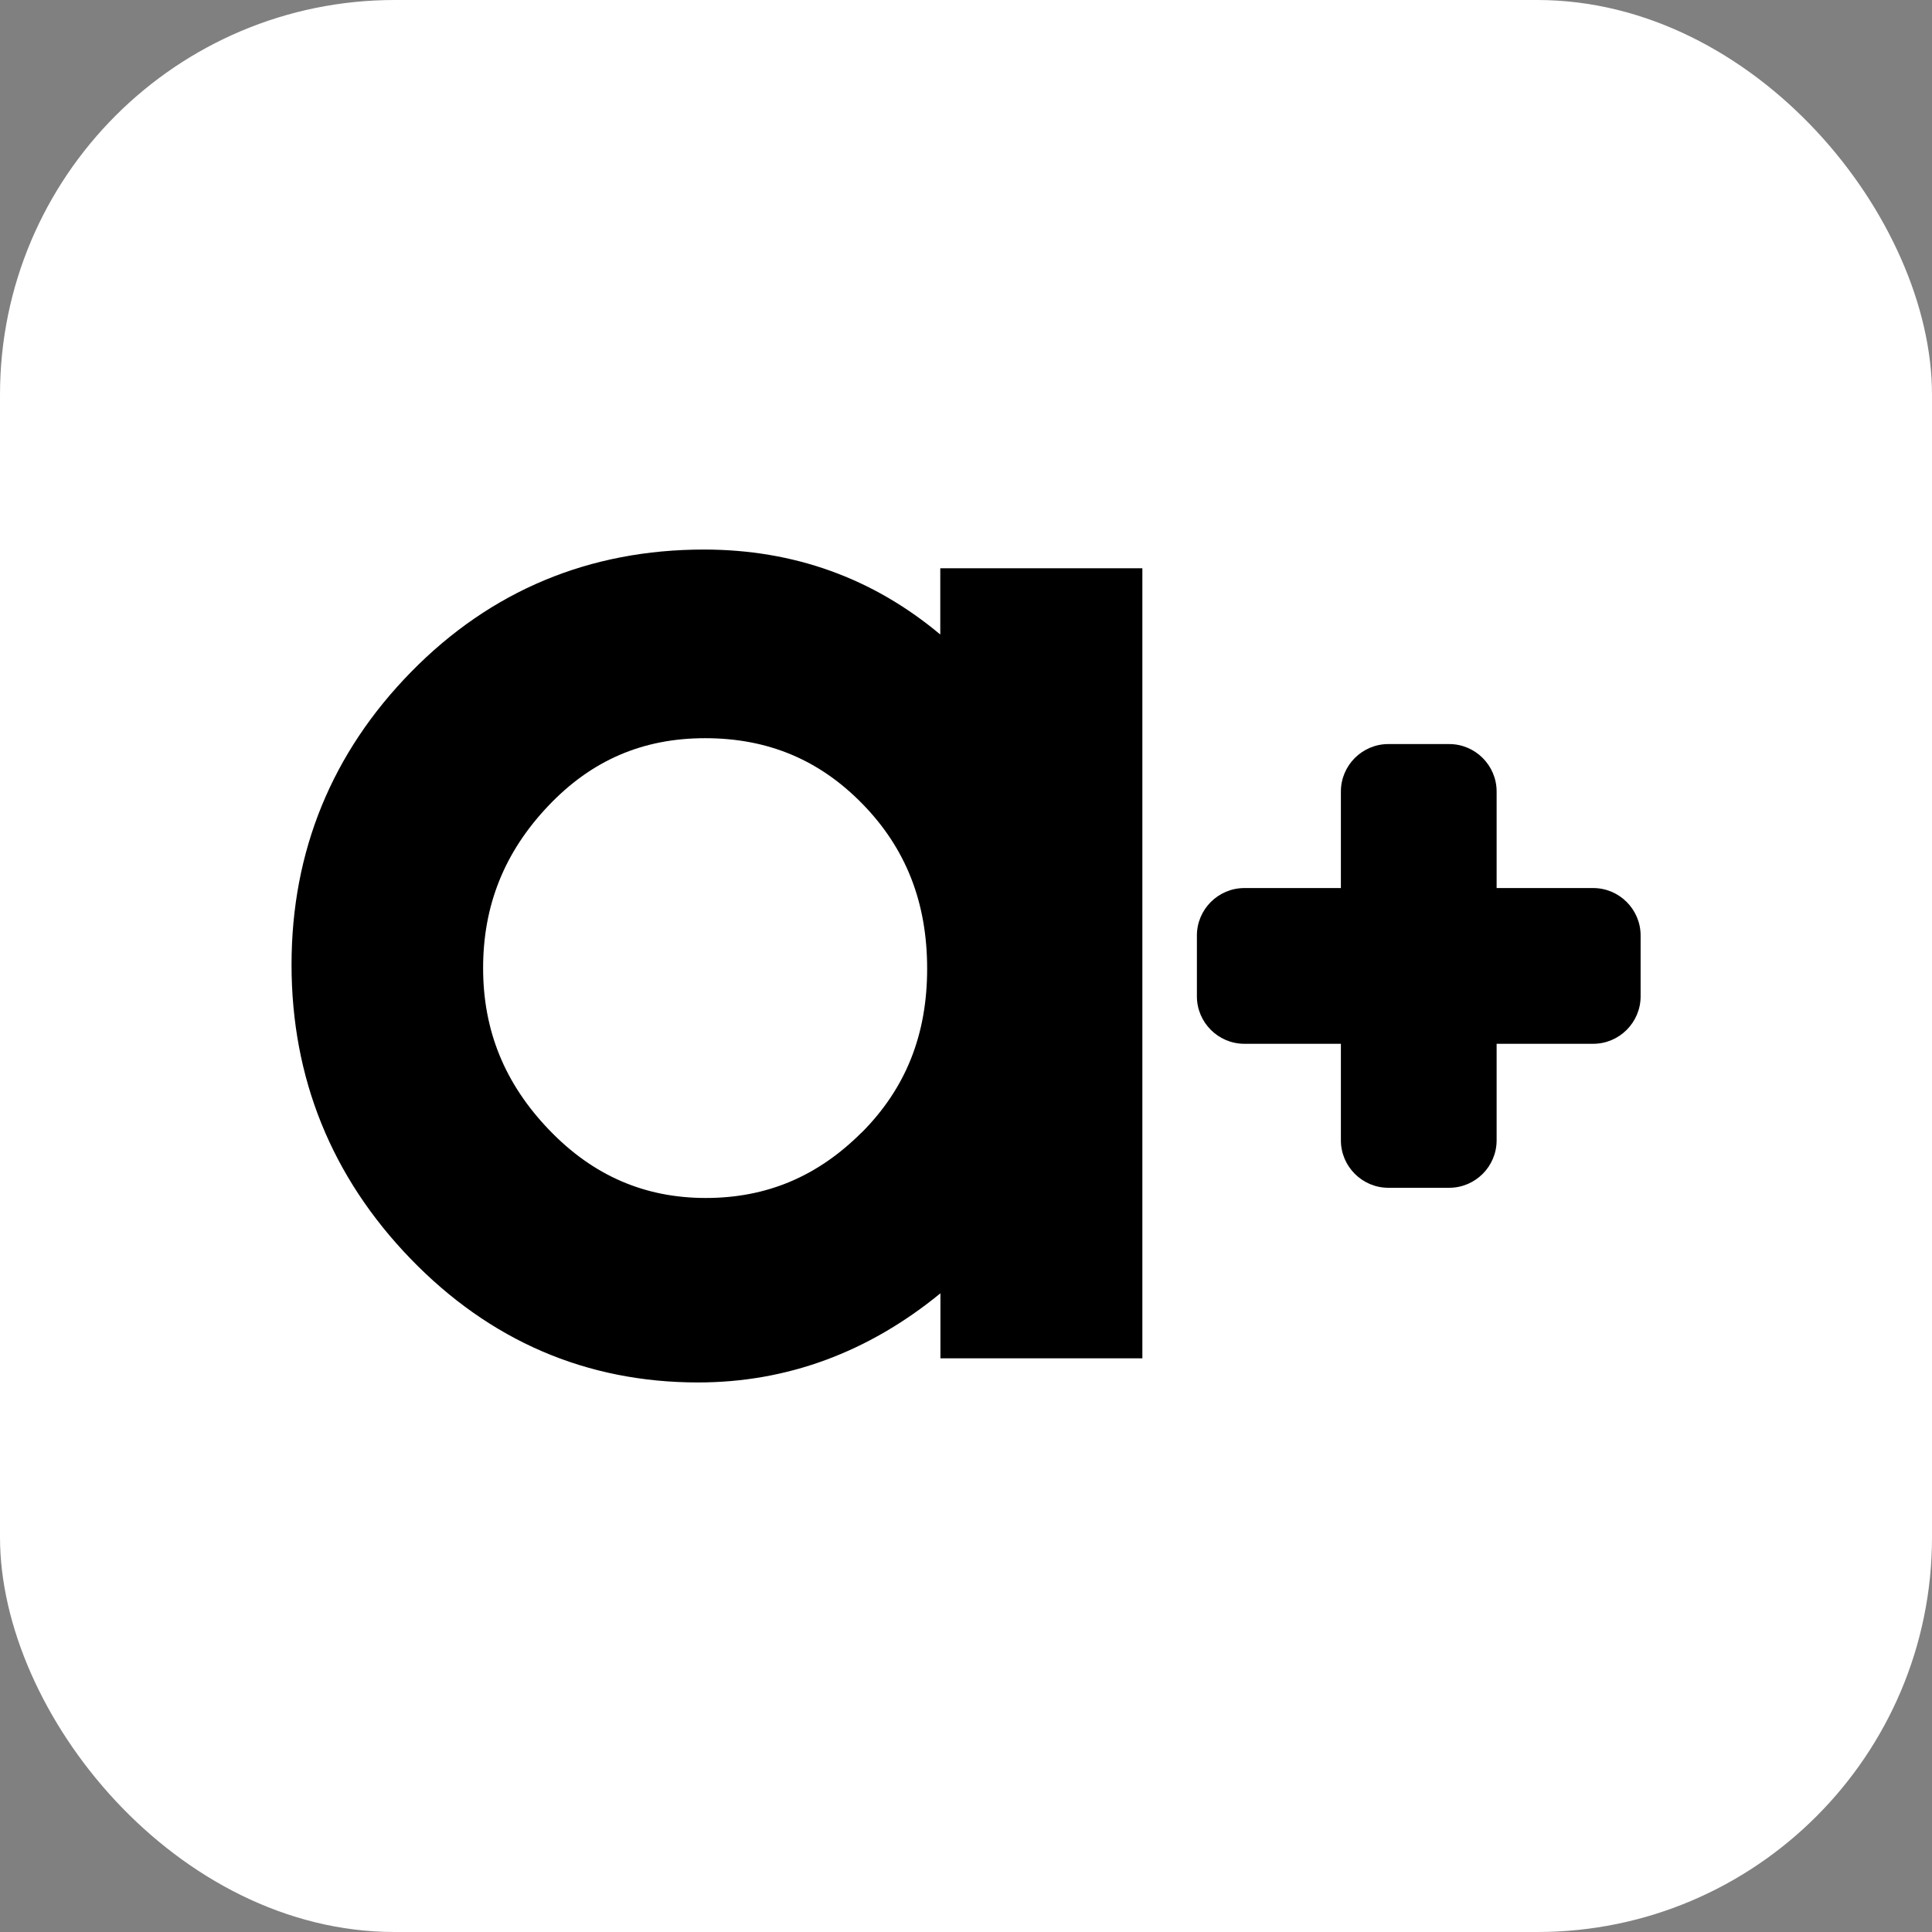
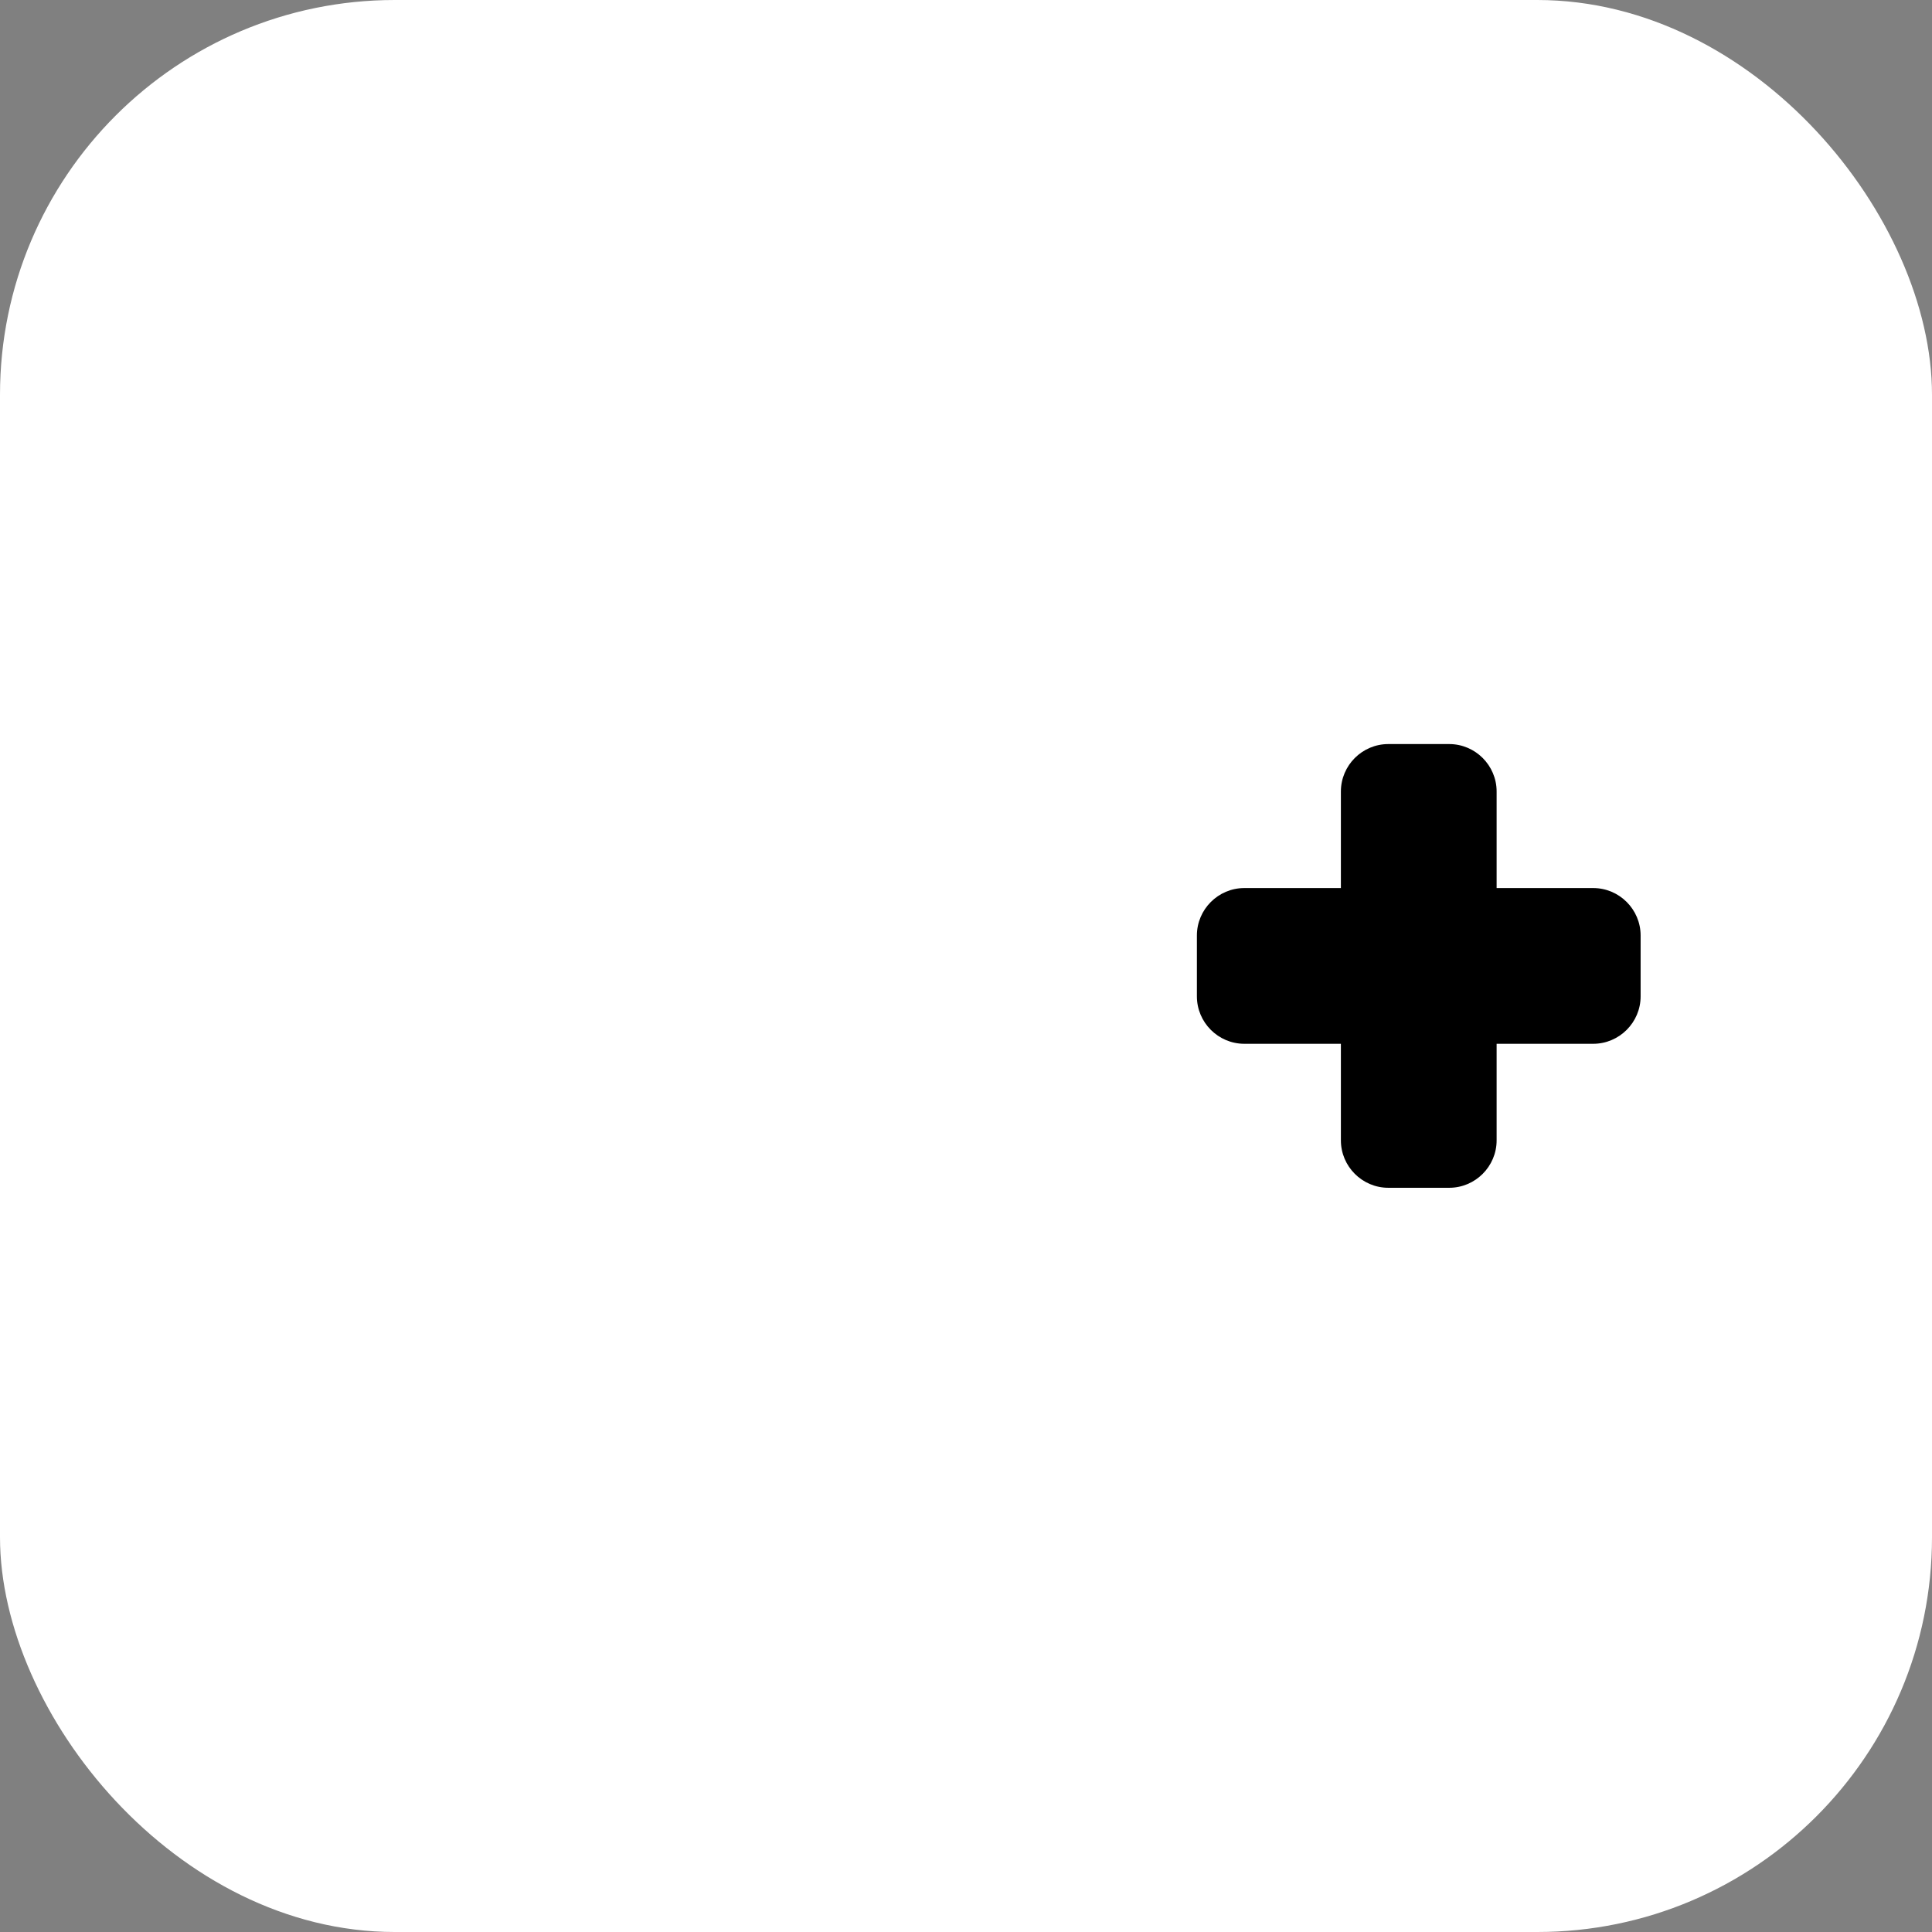
<svg xmlns="http://www.w3.org/2000/svg" id="a" data-name="Layer 1" viewBox="0 0 125.05 125.05">
  <rect x="0" y="0" width="125.05" height="125.05" fill="#808080" stroke="none" />
  <defs>
    <style>
      .b {
        fill: #000;
      }

      .b, .c {
        stroke-width: 0px;
      }

      .c {
        fill: #fff;
      }
    </style>
  </defs>
  <rect class="c" x="0" y="0" width="125.05" height="125.05" rx="25.55" ry="25.55" />
  <g>
-     <path class="b" d="M62.88,36.78h-2.02v4.29c-4.37-3.66-9.49-5.5-15.3-5.5-7.41,0-13.79,2.66-18.94,7.91-5.14,5.24-7.75,11.62-7.75,18.96s2.59,13.74,7.7,19.03c5.13,5.31,11.39,8.01,18.61,8.01,5.75,0,11.01-1.94,15.69-5.77v4.21h13.07v-51.14h-11.05ZM55.77,73.3c-2.85,2.85-6.15,4.24-10.09,4.24s-7.29-1.44-10.14-4.41c-2.87-2.99-4.27-6.42-4.27-10.47s1.37-7.49,4.2-10.48c2.8-2.96,6.12-4.4,10.17-4.4s7.39,1.39,10.19,4.26c2.81,2.88,4.18,6.37,4.18,10.66s-1.39,7.75-4.24,10.61Z" />
    <path class="b" d="M106.19,64.49c0,1.69-1.38,3.07-3.07,3.07h-6.25v6.25c0,1.69-1.38,3.07-3.07,3.07h-3.94c-1.69,0-3.07-1.38-3.07-3.07v-6.25h-6.25c-1.69,0-3.07-1.38-3.07-3.07v-3.94c0-1.69,1.38-3.07,3.07-3.07h6.25v-6.25c0-1.69,1.38-3.07,3.07-3.07h3.94c1.69,0,3.07,1.38,3.07,3.07v6.25h6.25c1.69,0,3.07,1.38,3.07,3.07v3.94Z" />
  </g>
</svg>